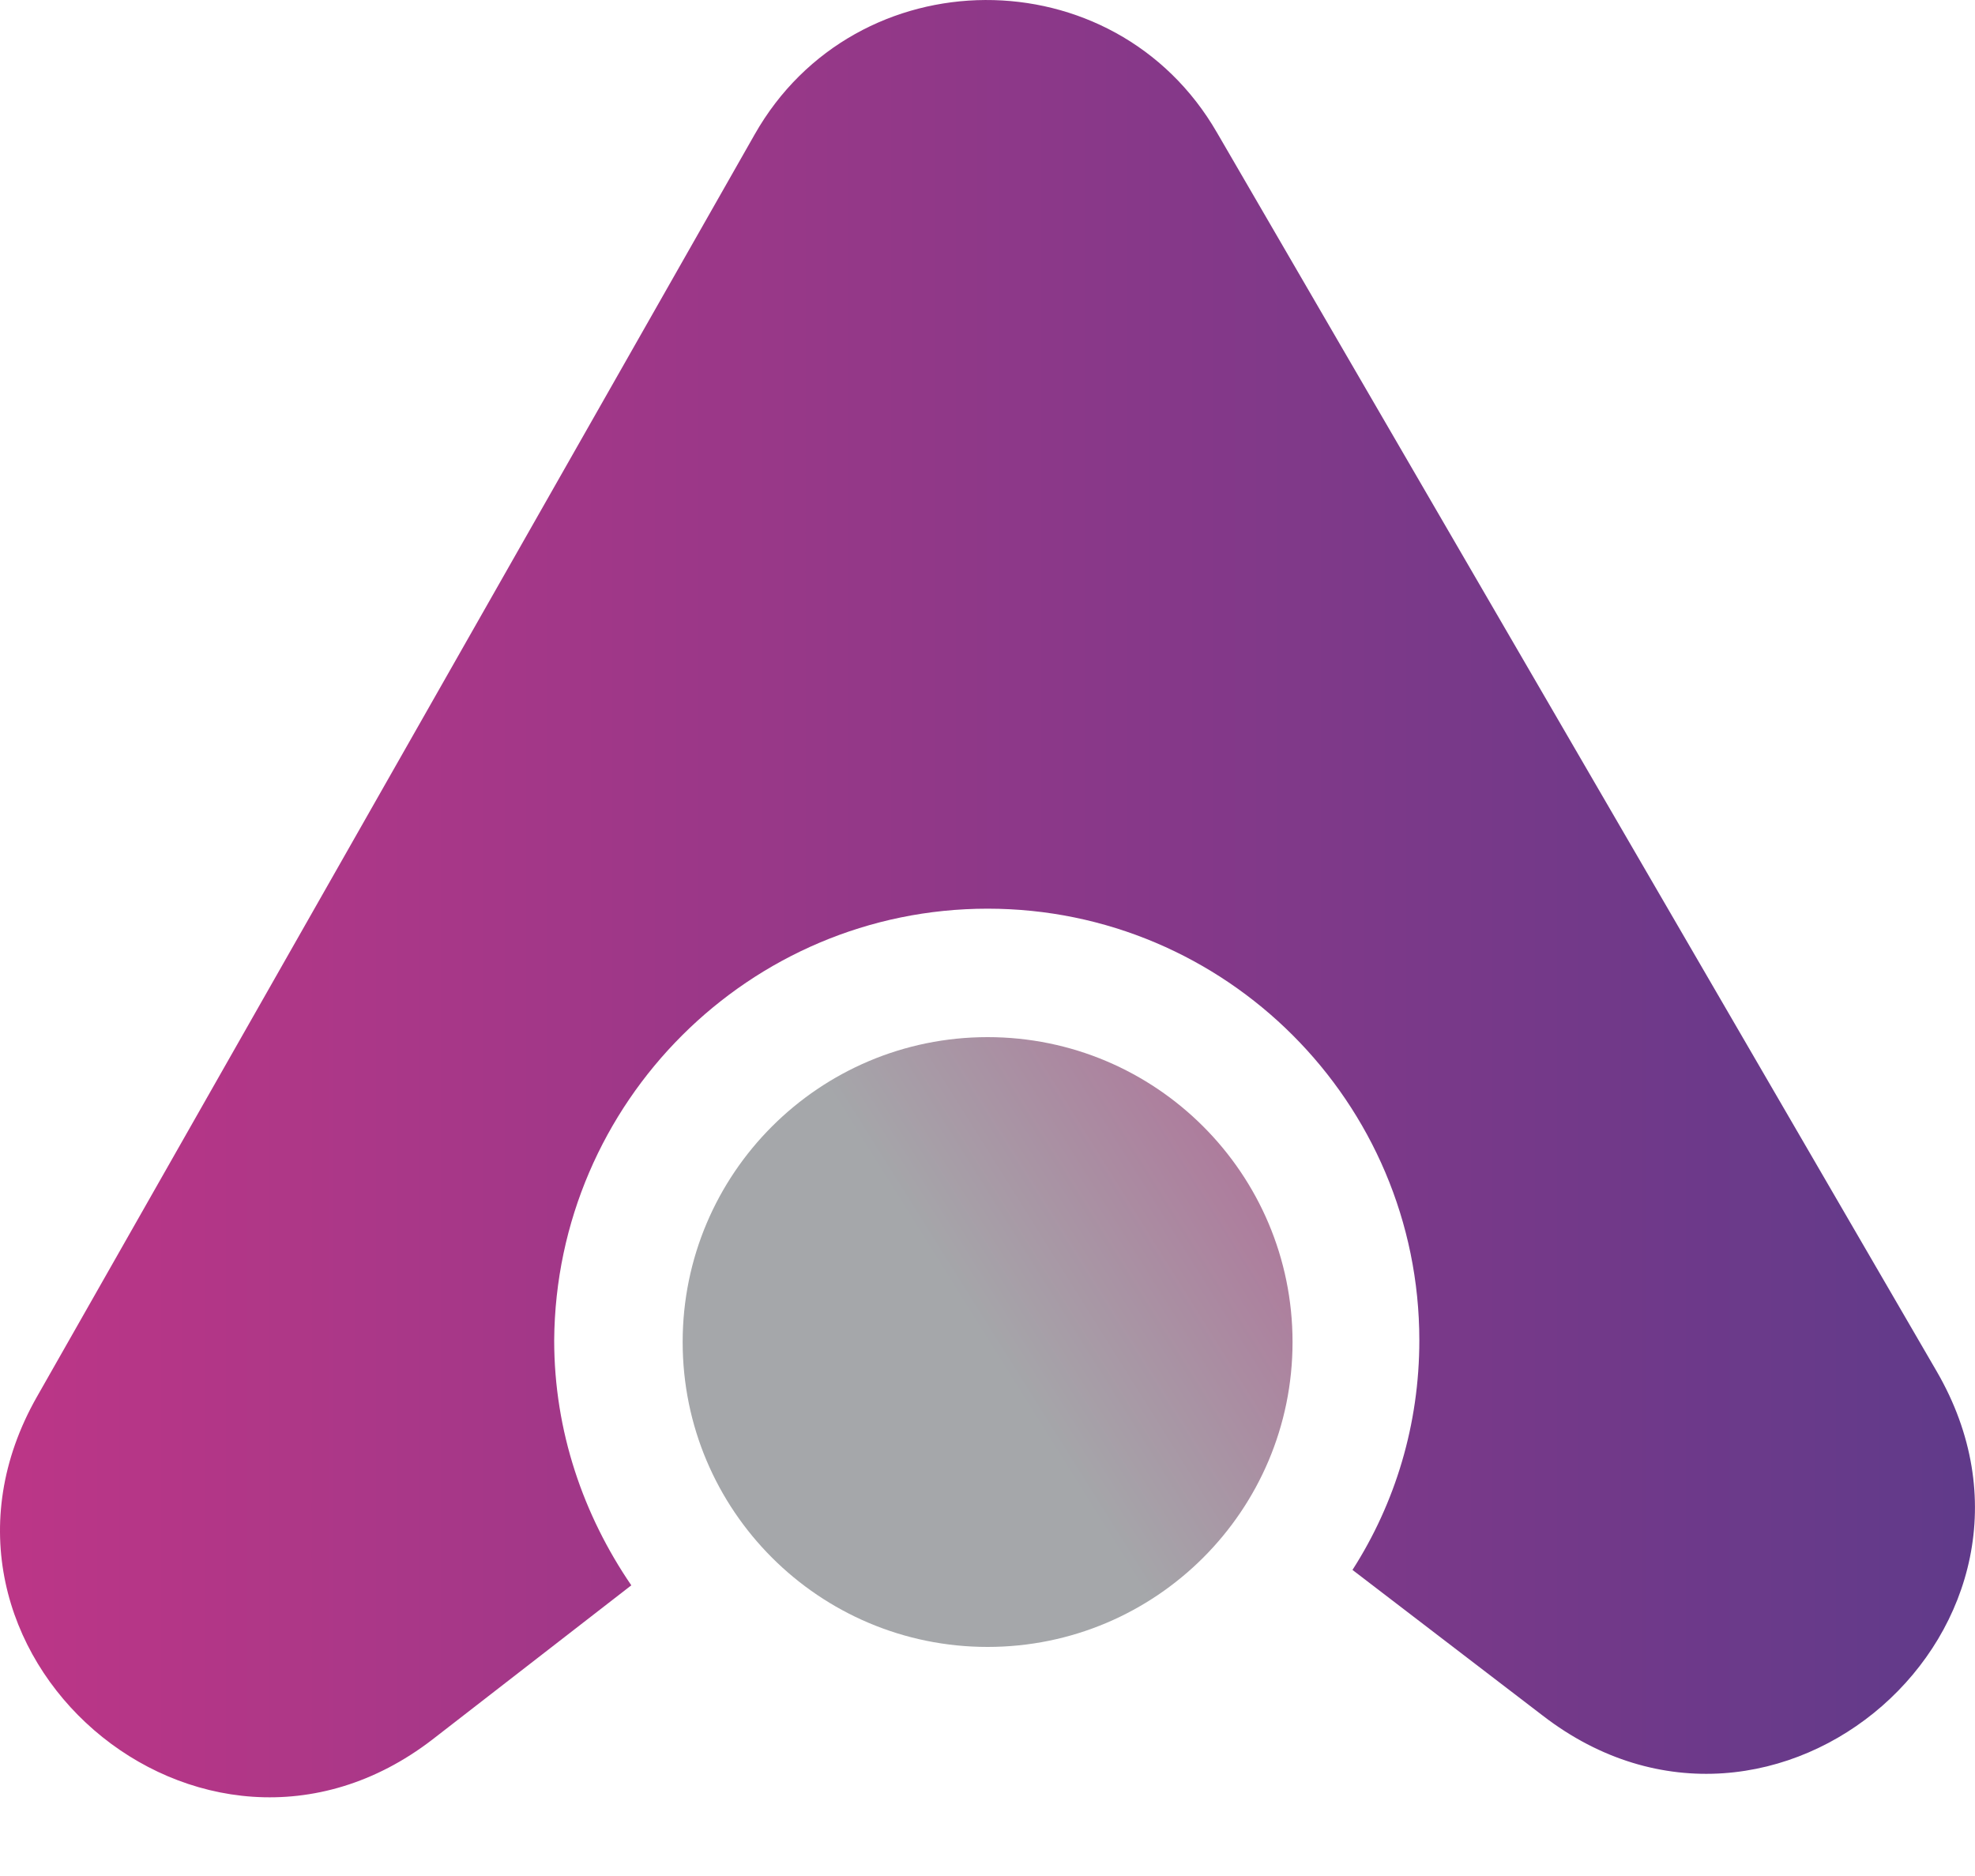
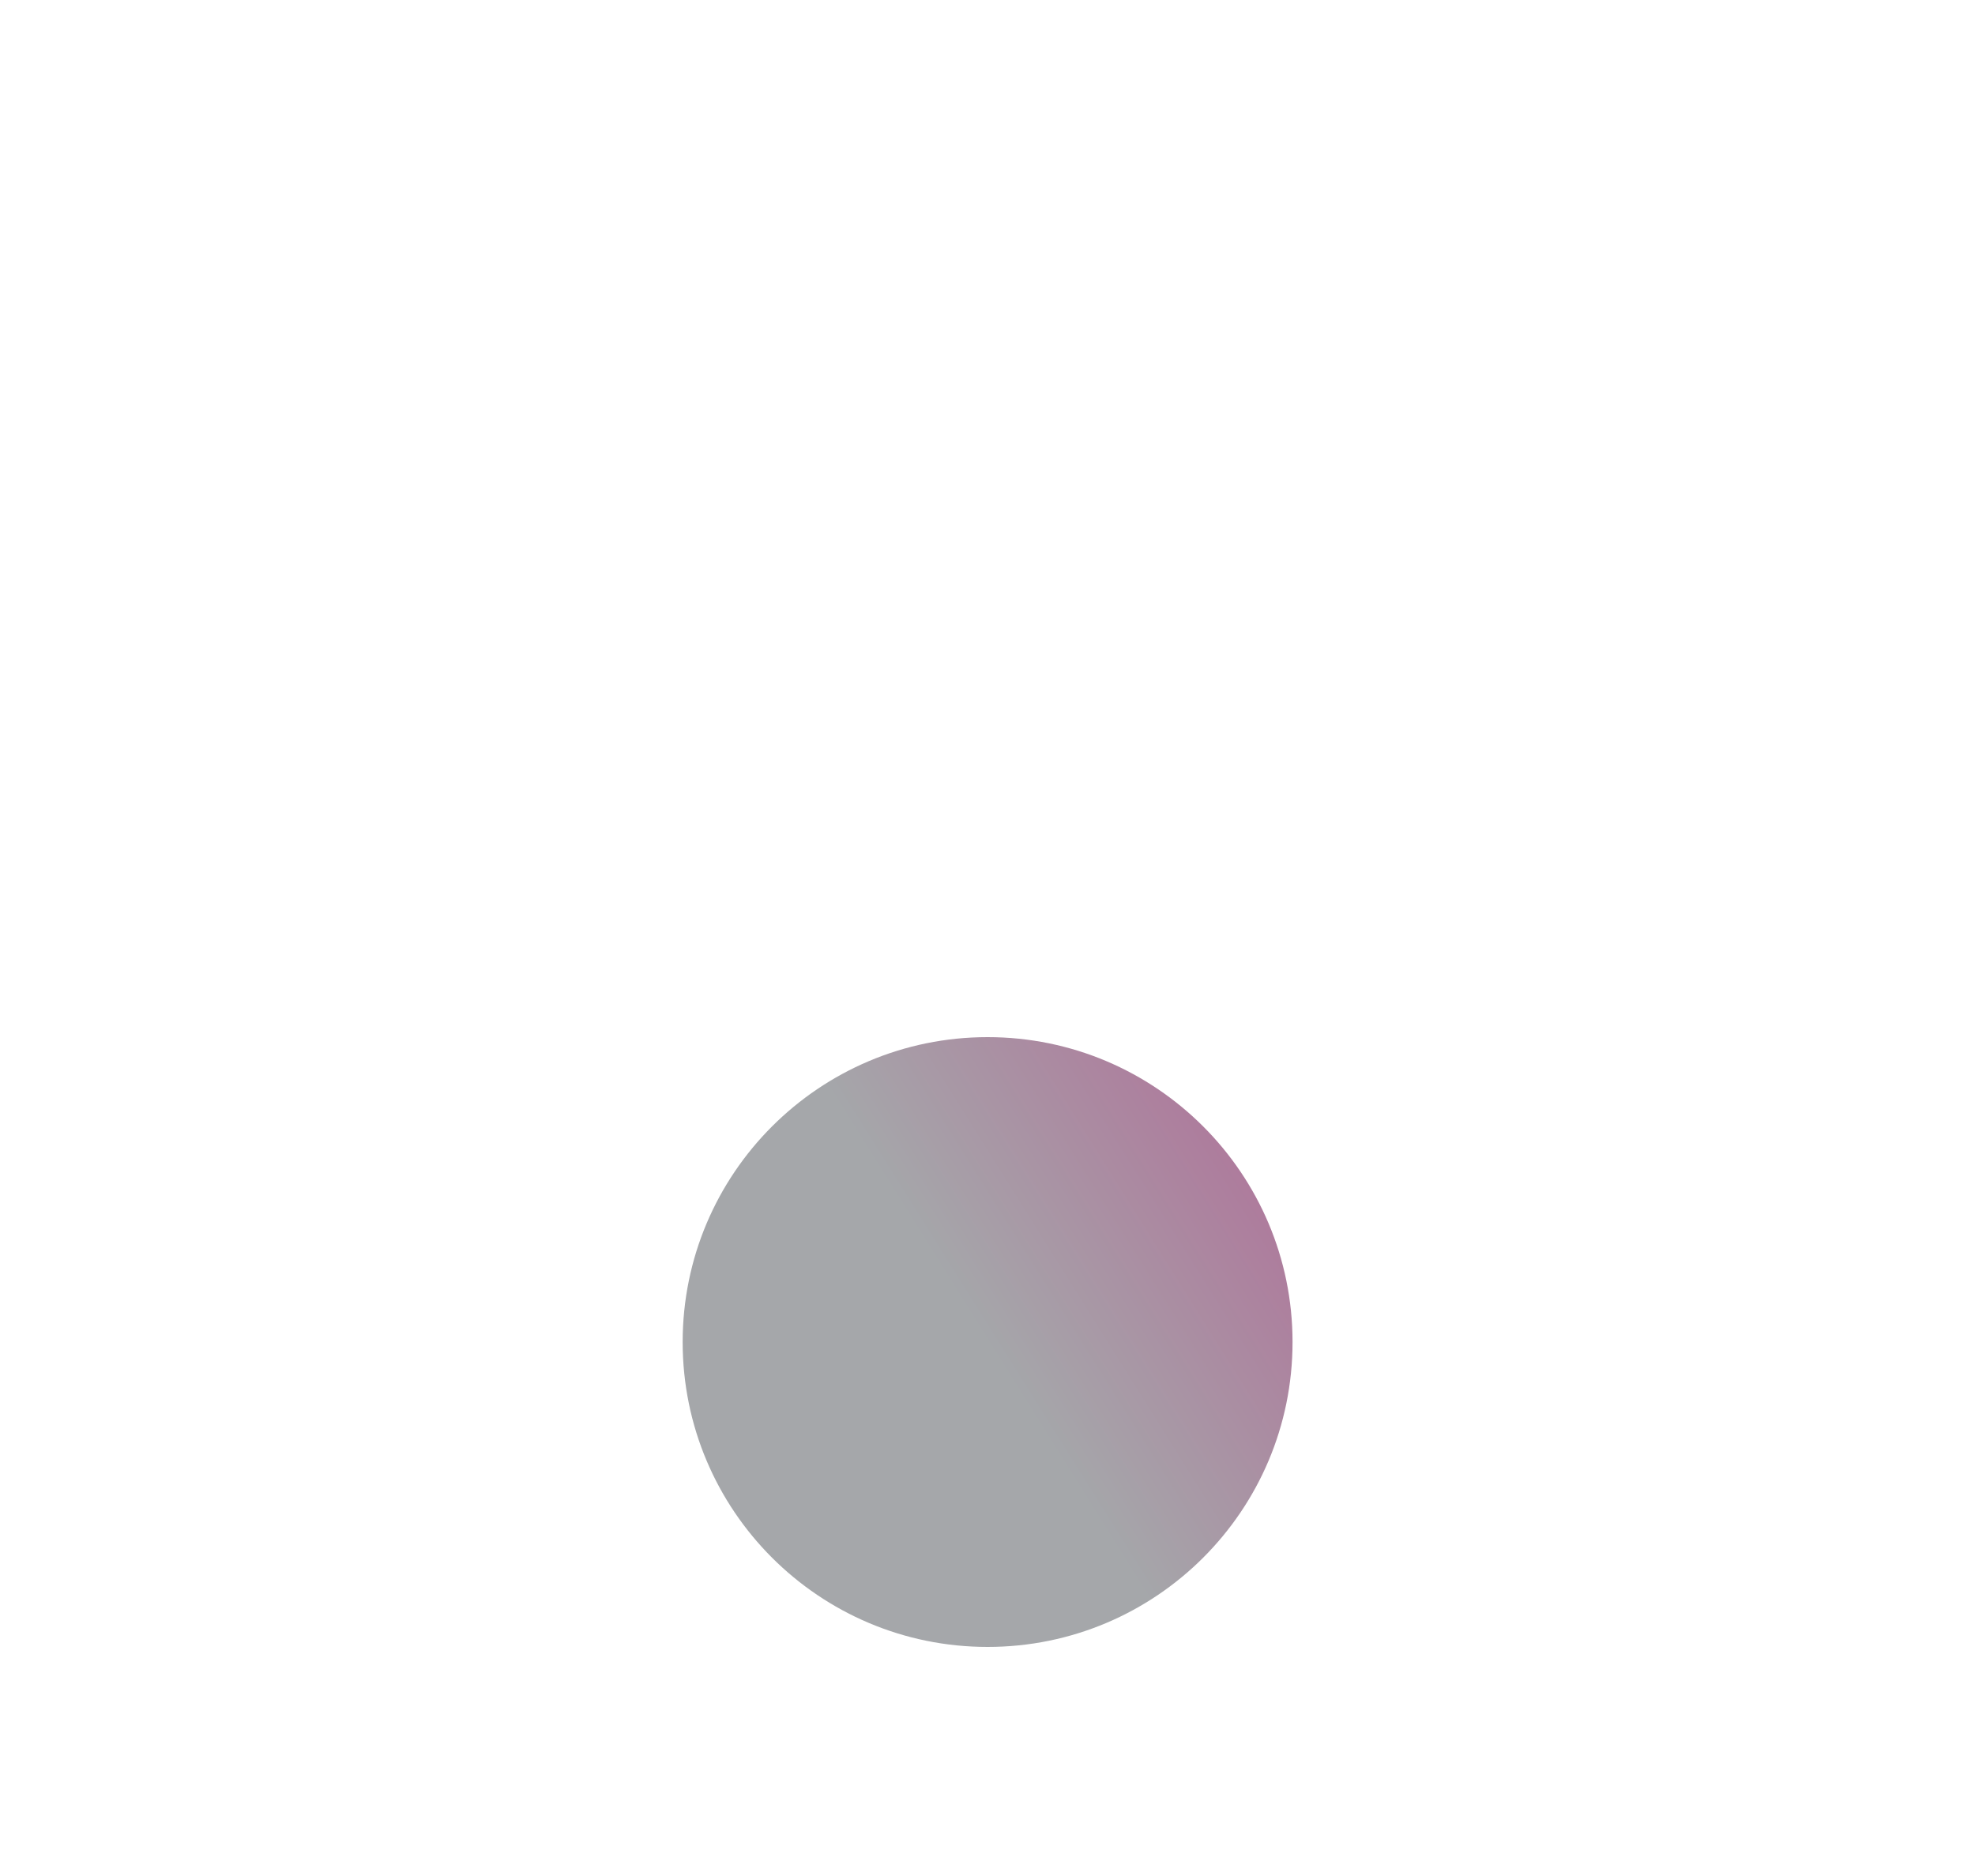
<svg xmlns="http://www.w3.org/2000/svg" width="20" height="19" viewBox="0 0 20 19" fill="none">
-   <path d="M19.611 13.887L12.325 1.345C11.285 -0.46 8.665 -0.442 7.642 1.362L0.373 14.148C-1.084 16.715 2.038 19.422 4.38 17.617L6.393 16.056C5.907 15.345 5.612 14.495 5.612 13.575C5.629 11.164 7.59 9.203 10.001 9.203C12.412 9.203 14.373 11.164 14.373 13.575C14.373 14.425 14.13 15.223 13.696 15.9L15.622 17.375C17.981 19.196 21.103 16.455 19.611 13.887Z" fill="url(#paint0_linear_1101_873)" />
  <path d="M10.001 16.68C11.706 16.68 13.089 15.298 13.089 13.592C13.089 11.887 11.706 10.504 10.001 10.504C8.296 10.504 6.913 11.887 6.913 13.592C6.913 15.298 8.296 16.68 10.001 16.68Z" fill="url(#paint1_linear_1101_873)" />
  <defs>
    <linearGradient id="paint0_linear_1101_873" x1="0.009" y1="9.11" x2="19.998" y2="9.11" gradientUnits="userSpaceOnUse">
      <stop stop-color="#BC3687" />
      <stop offset="1" stop-color="#603A8A" />
    </linearGradient>
    <linearGradient id="paint1_linear_1101_873" x1="16.888" y1="9.276" x2="9.986" y2="13.597" gradientUnits="userSpaceOnUse">
      <stop stop-color="#BC3687" />
      <stop offset="1" stop-color="#A5A7AA" />
    </linearGradient>
  </defs>
</svg>